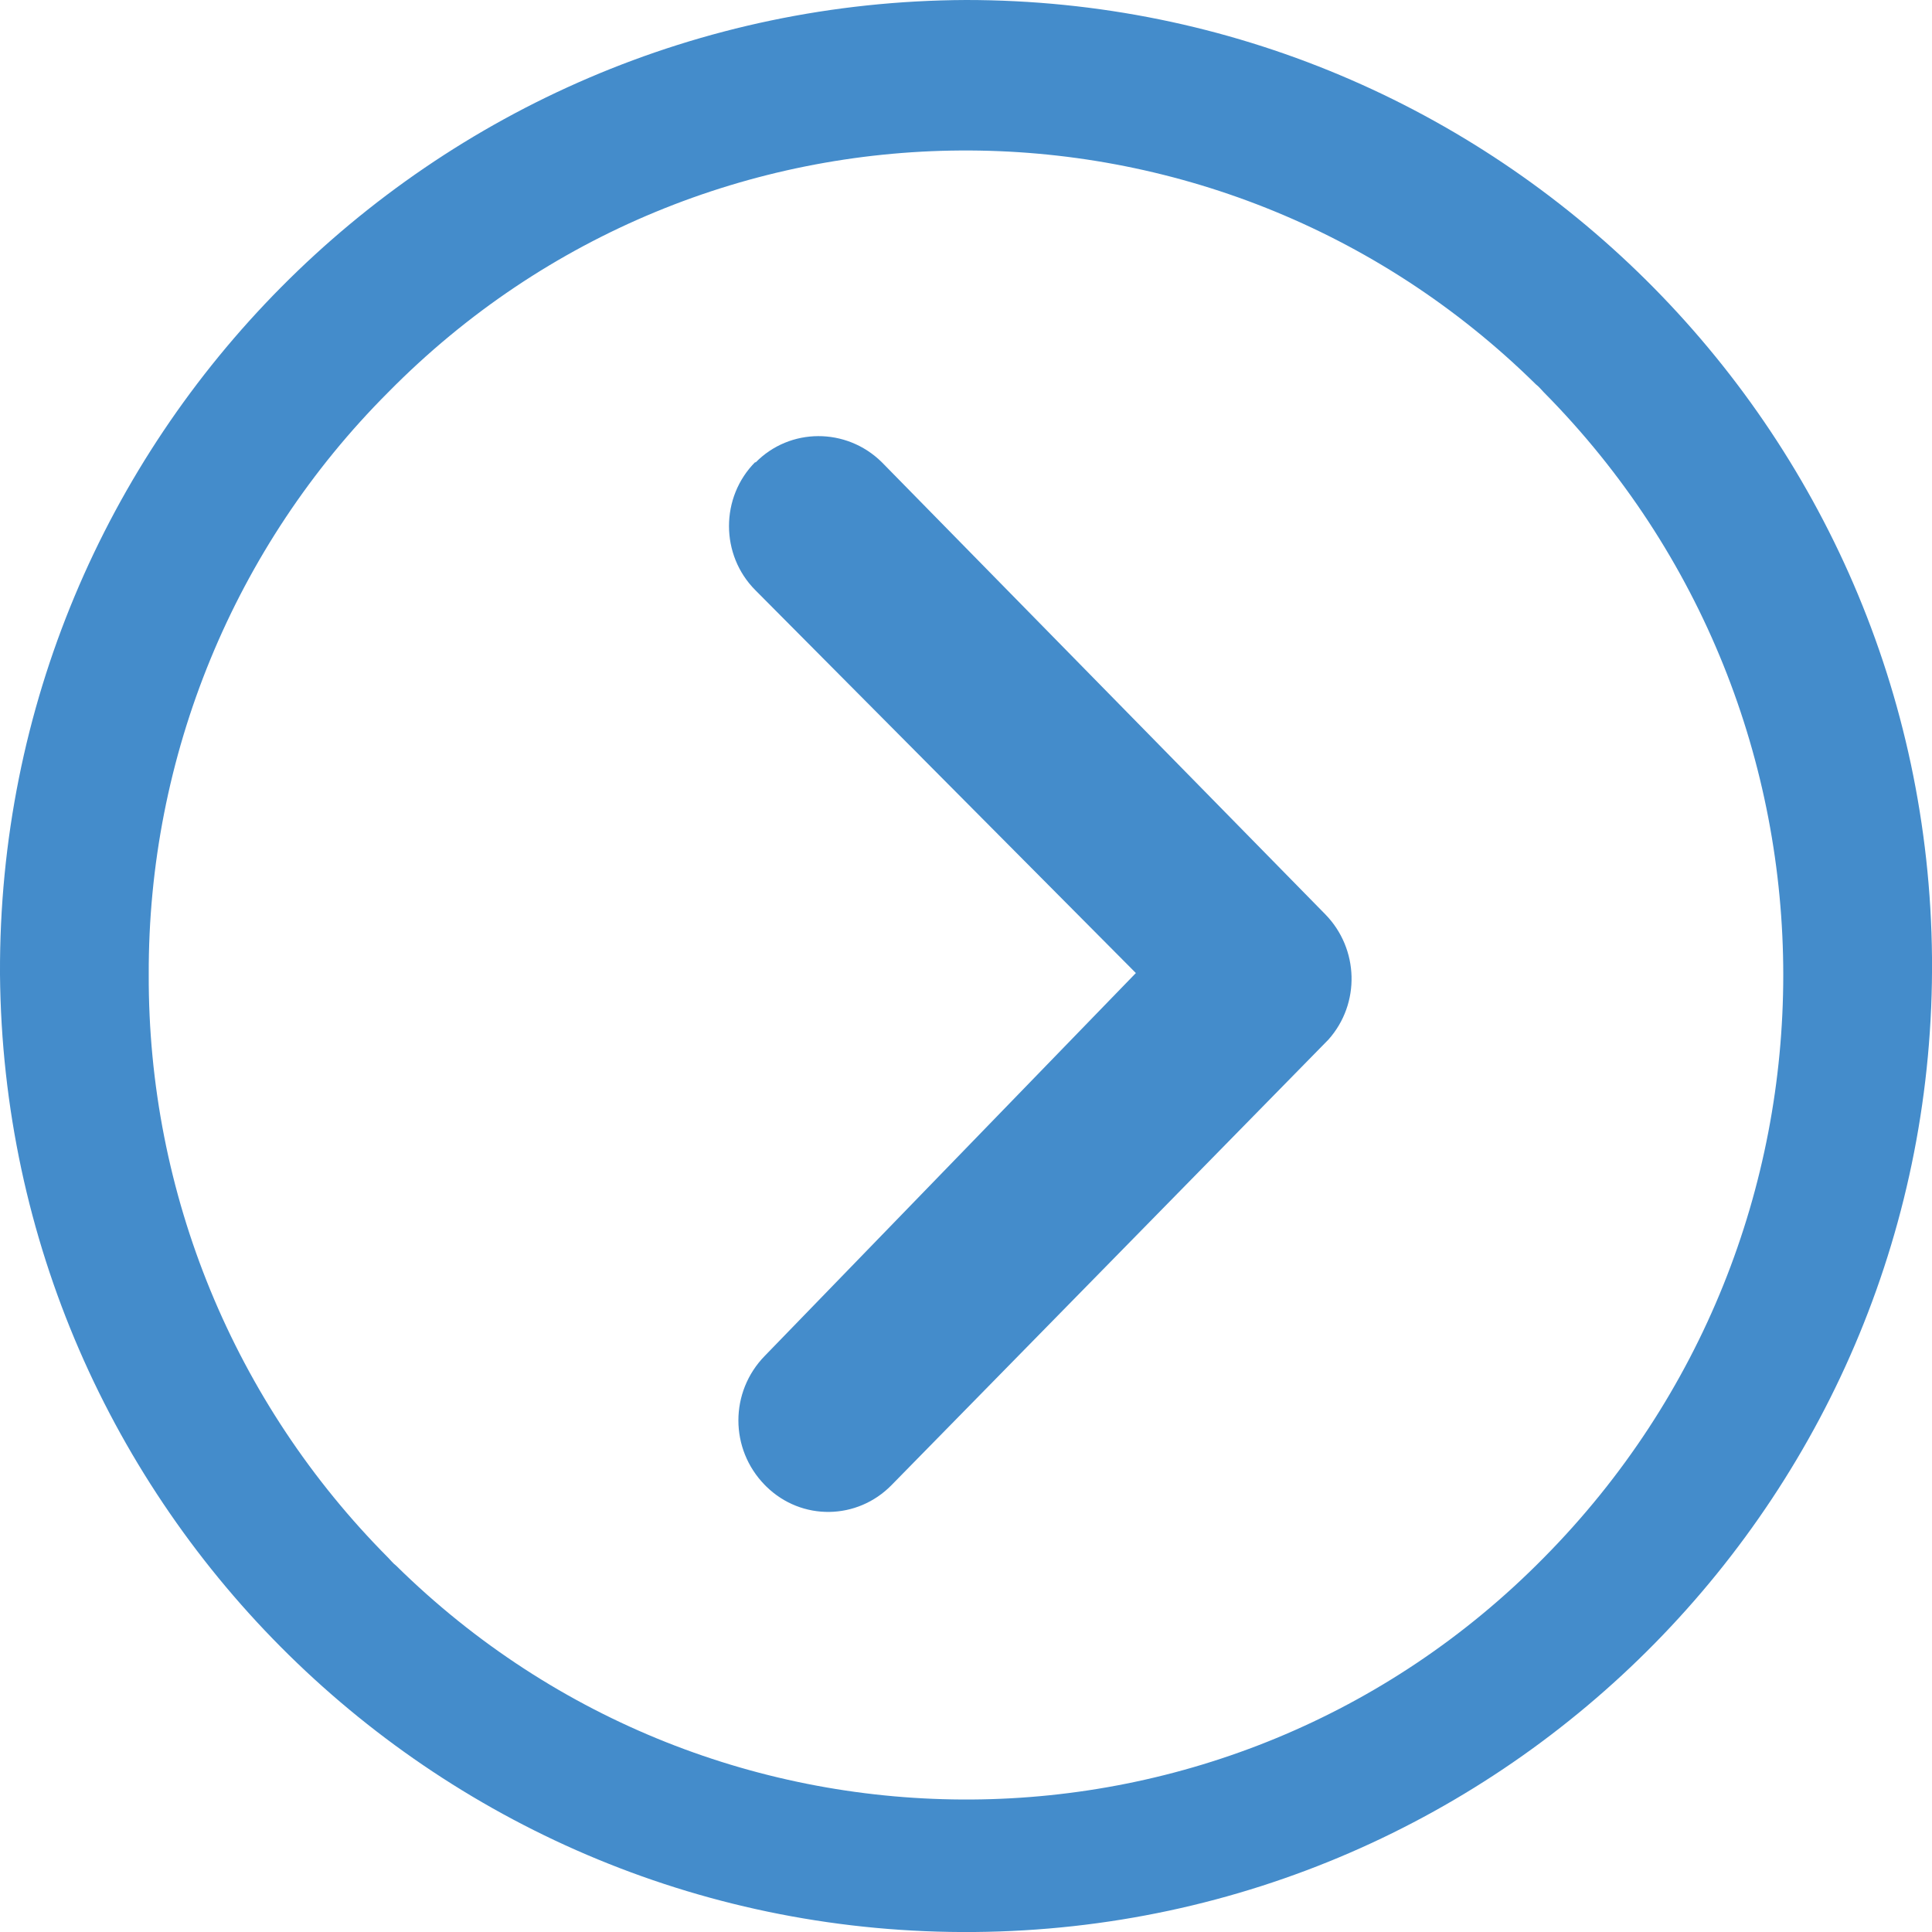
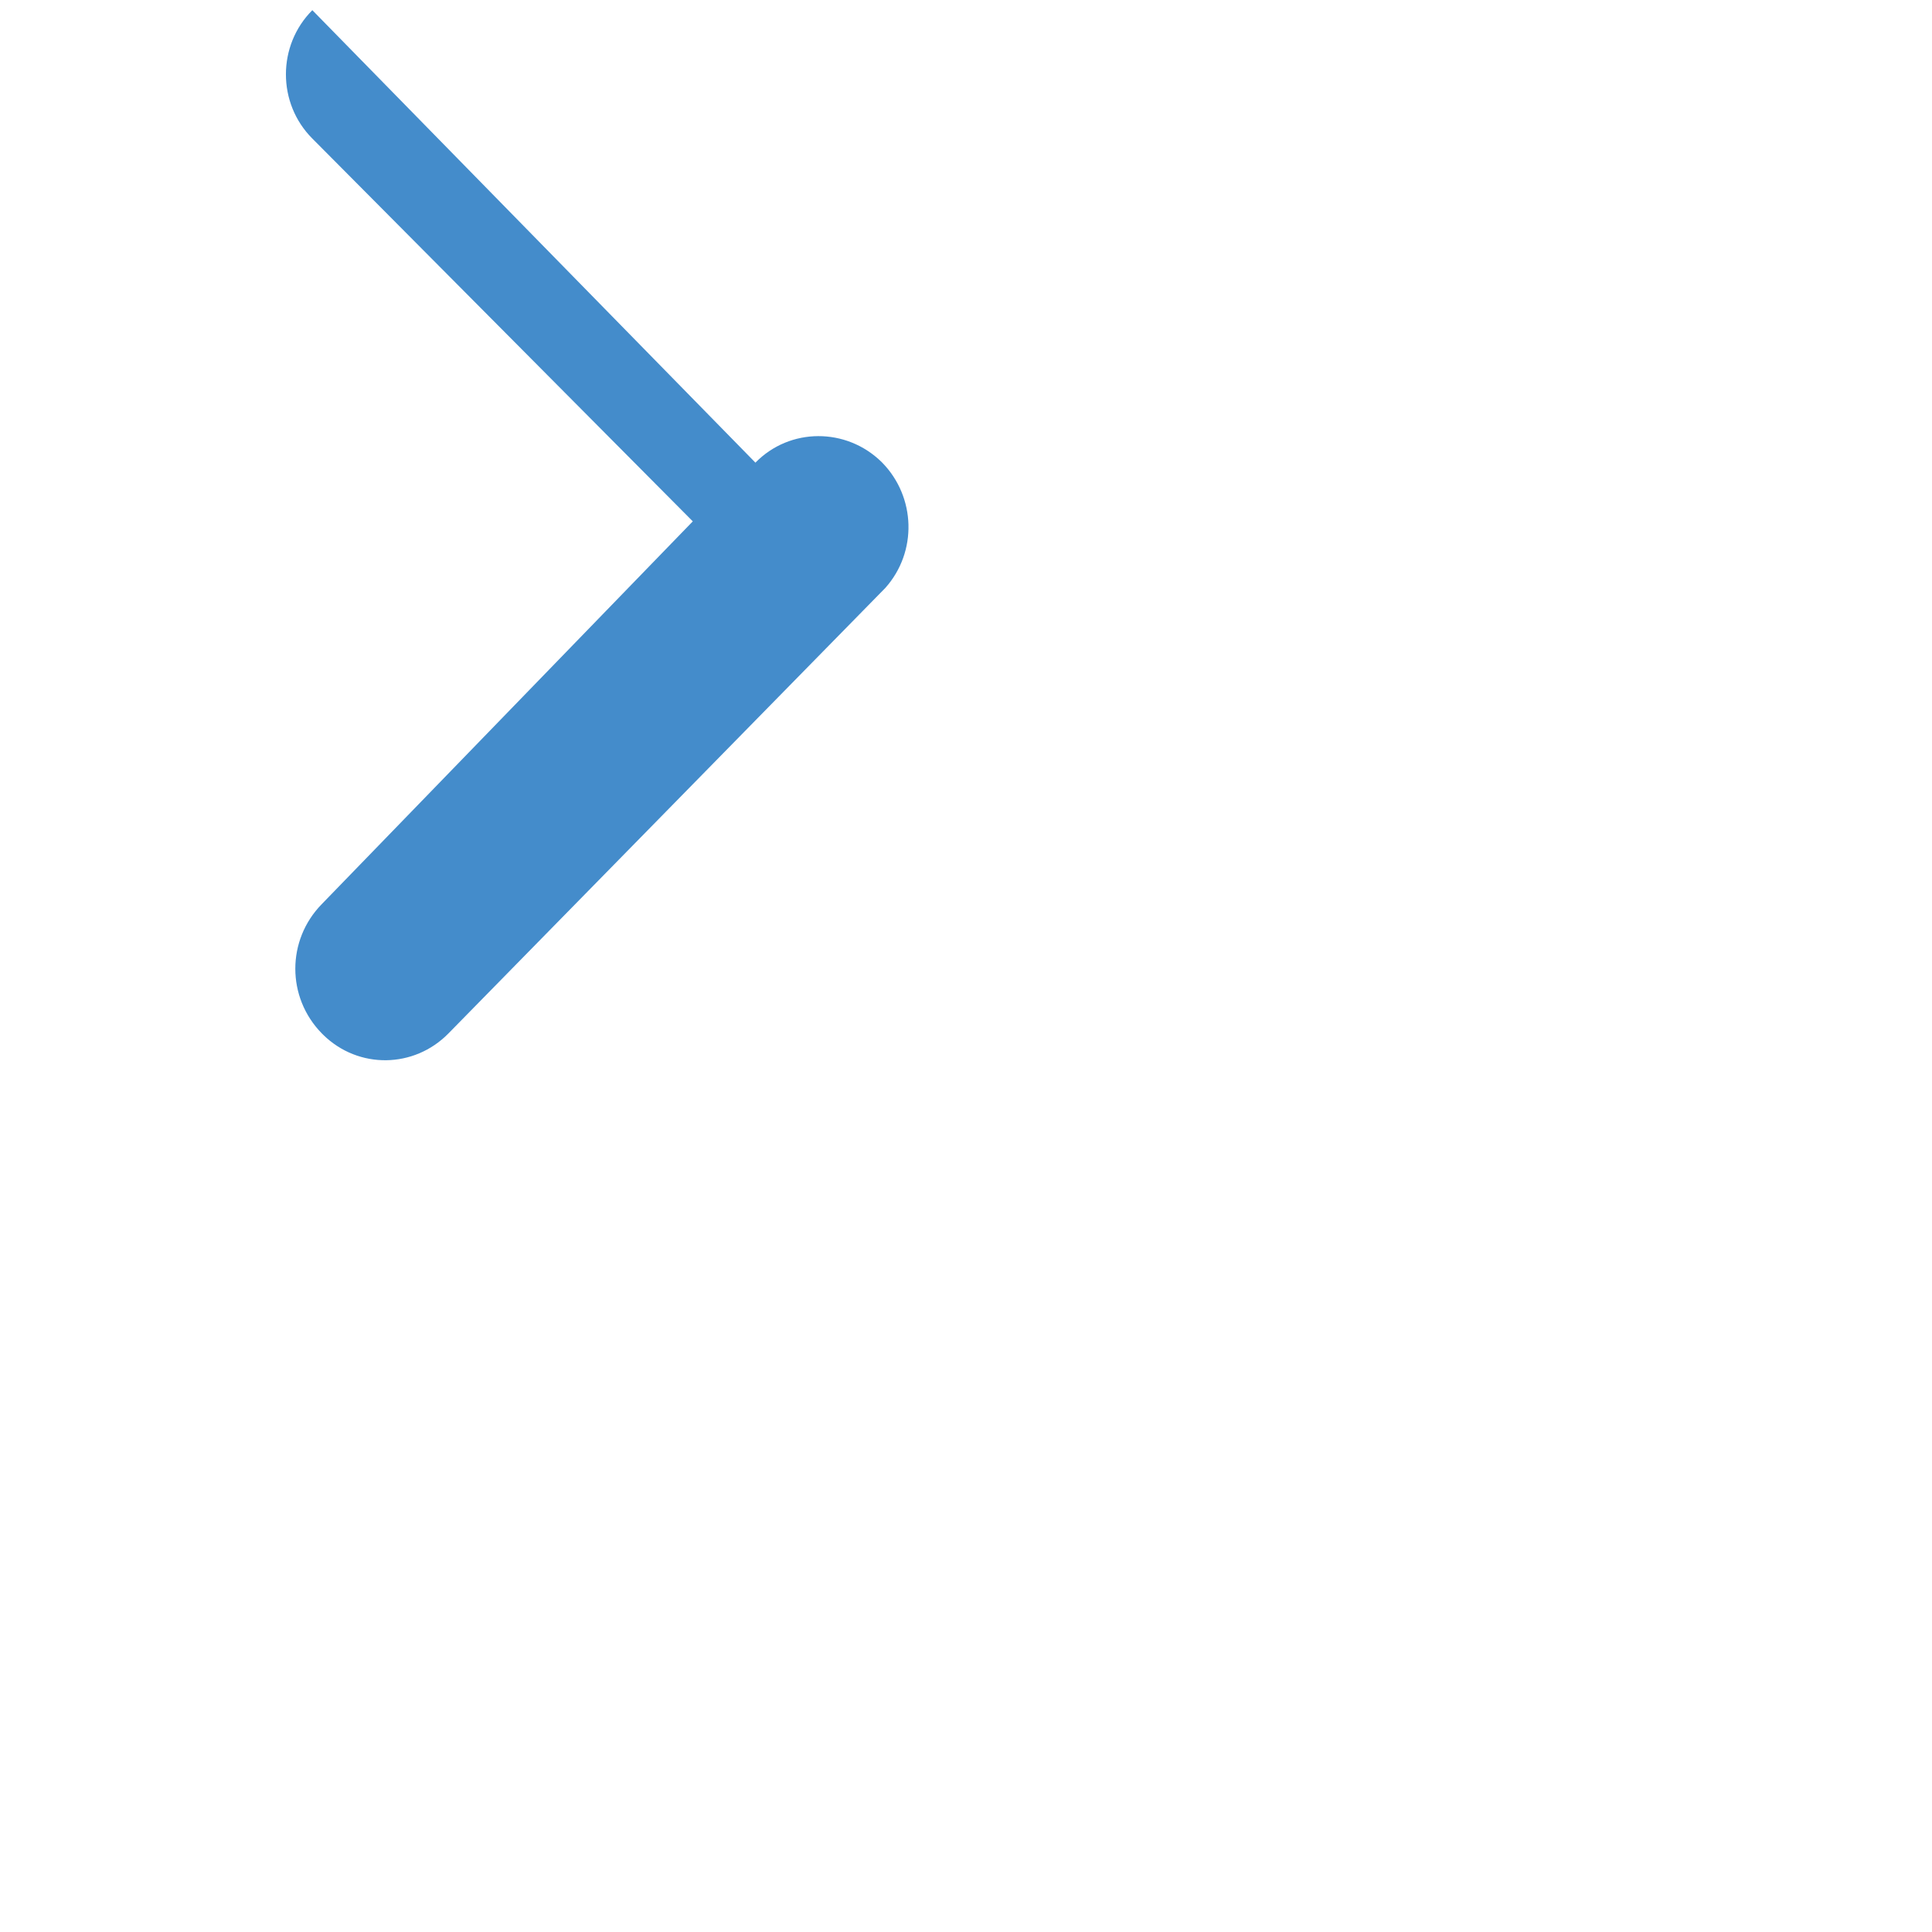
<svg xmlns="http://www.w3.org/2000/svg" id="Layer_2" data-name="Layer 2" viewBox="0 0 24.68 24.68">
  <defs>
    <style>
      .cls-1 {
        fill: #448ccb;
        stroke-width: 0px;
      }
    </style>
  </defs>
  <g id="Layer_1-2" data-name="Layer 1">
    <g id="Icon_ionic-ios-arrow-dropright" data-name="Icon ionic-ios-arrow-dropright">
-       <path id="Path_25" data-name="Path 25" class="cls-1" d="M9.65,5.91c.44-.45,1.16-.45,1.61-.01,0,0,0,0,.01.01l5.66,5.77c.43.44.45,1.14.04,1.6l-5.58,5.69c-.44.45-1.15.46-1.6.02,0,0-.01-.01-.02-.02-.45-.46-.45-1.19,0-1.65l4.74-4.89-4.86-4.89c-.45-.45-.45-1.19,0-1.64Z" />
-       <path id="Path_26" data-name="Path 26" class="cls-1" d="M0,12.45c.06,6.81,5.63,12.29,12.45,12.23,6.81-.06,12.29-5.63,12.23-12.45C24.62,5.46,19.11,0,12.34,0,5.5.03-.03,5.6,0,12.44h0ZM1.9,12.45c-.01-2.79,1.09-5.47,3.06-7.44,4.02-4.08,10.58-4.12,14.66-.1.04.03.07.07.1.1,4.08,4.12,4.08,10.77,0,14.89-4.02,4.08-10.58,4.12-14.66.1-.04-.03-.07-.07-.1-.1-1.97-1.98-3.07-4.65-3.06-7.45h0Z" />
+       <path id="Path_25" data-name="Path 25" class="cls-1" d="M9.65,5.91c.44-.45,1.16-.45,1.61-.01,0,0,0,0,.01.01c.43.44.45,1.14.04,1.6l-5.58,5.69c-.44.45-1.15.46-1.6.02,0,0-.01-.01-.02-.02-.45-.46-.45-1.19,0-1.65l4.74-4.89-4.86-4.89c-.45-.45-.45-1.19,0-1.64Z" />
    </g>
  </g>
</svg>